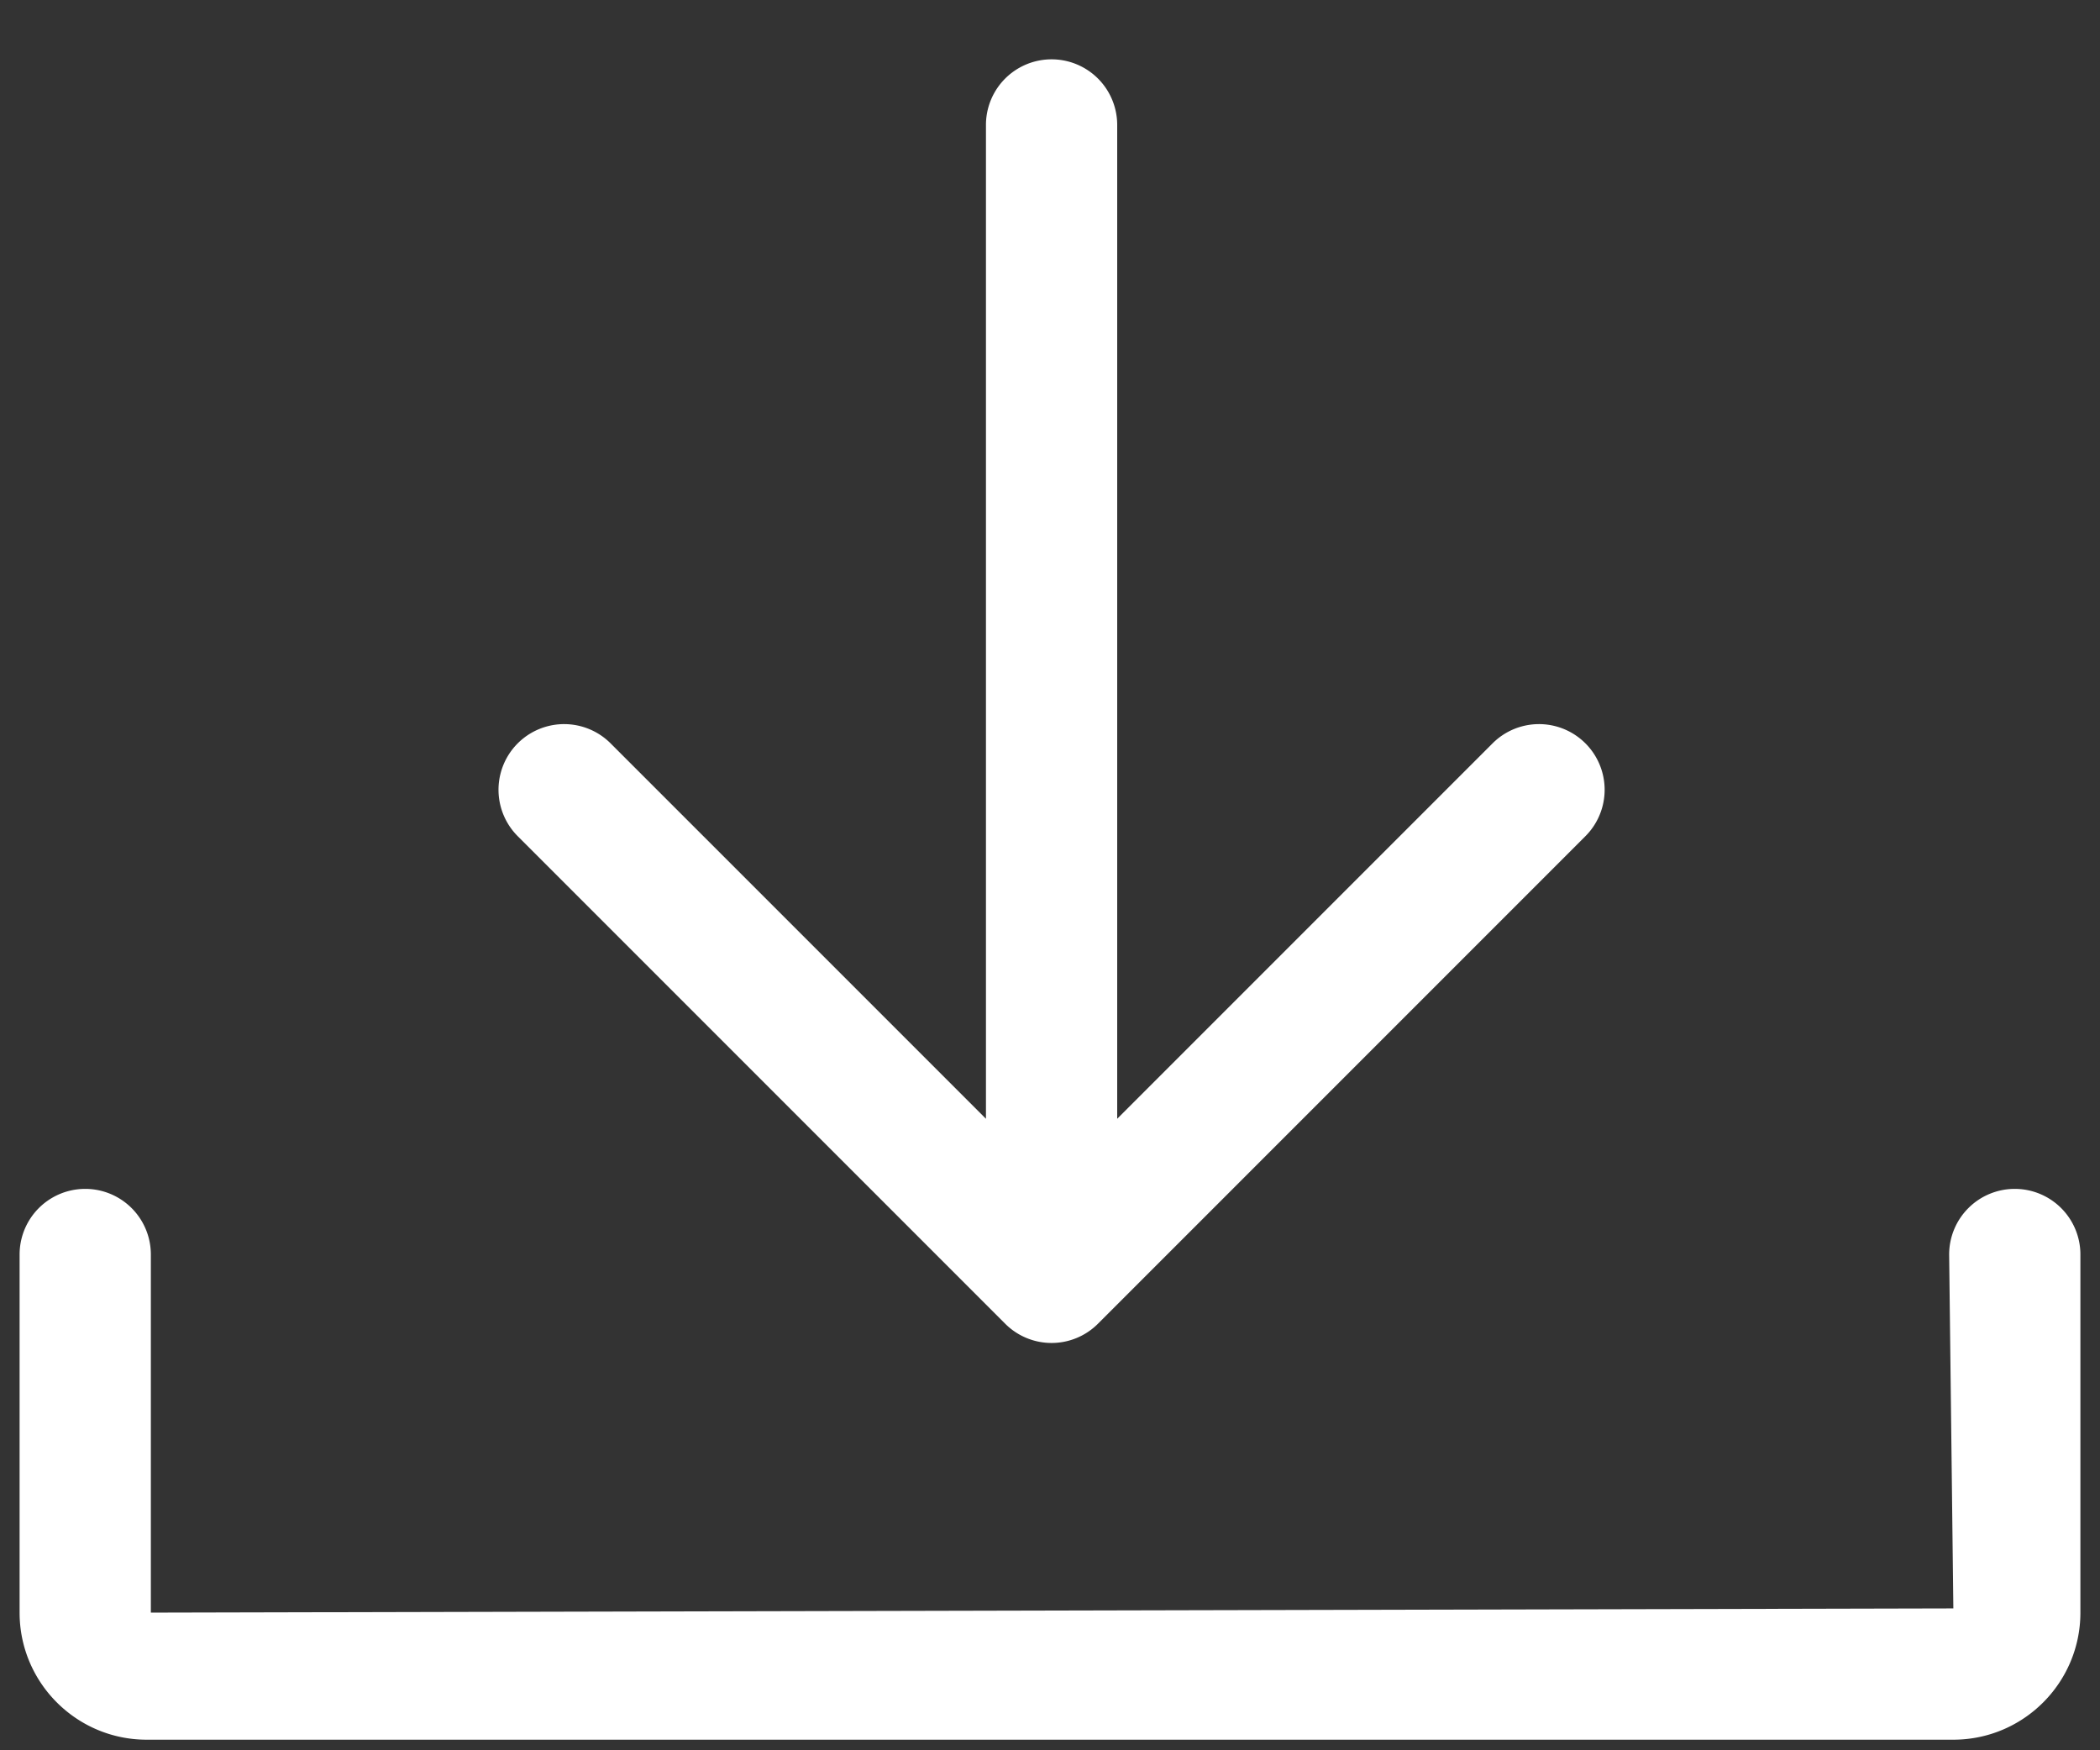
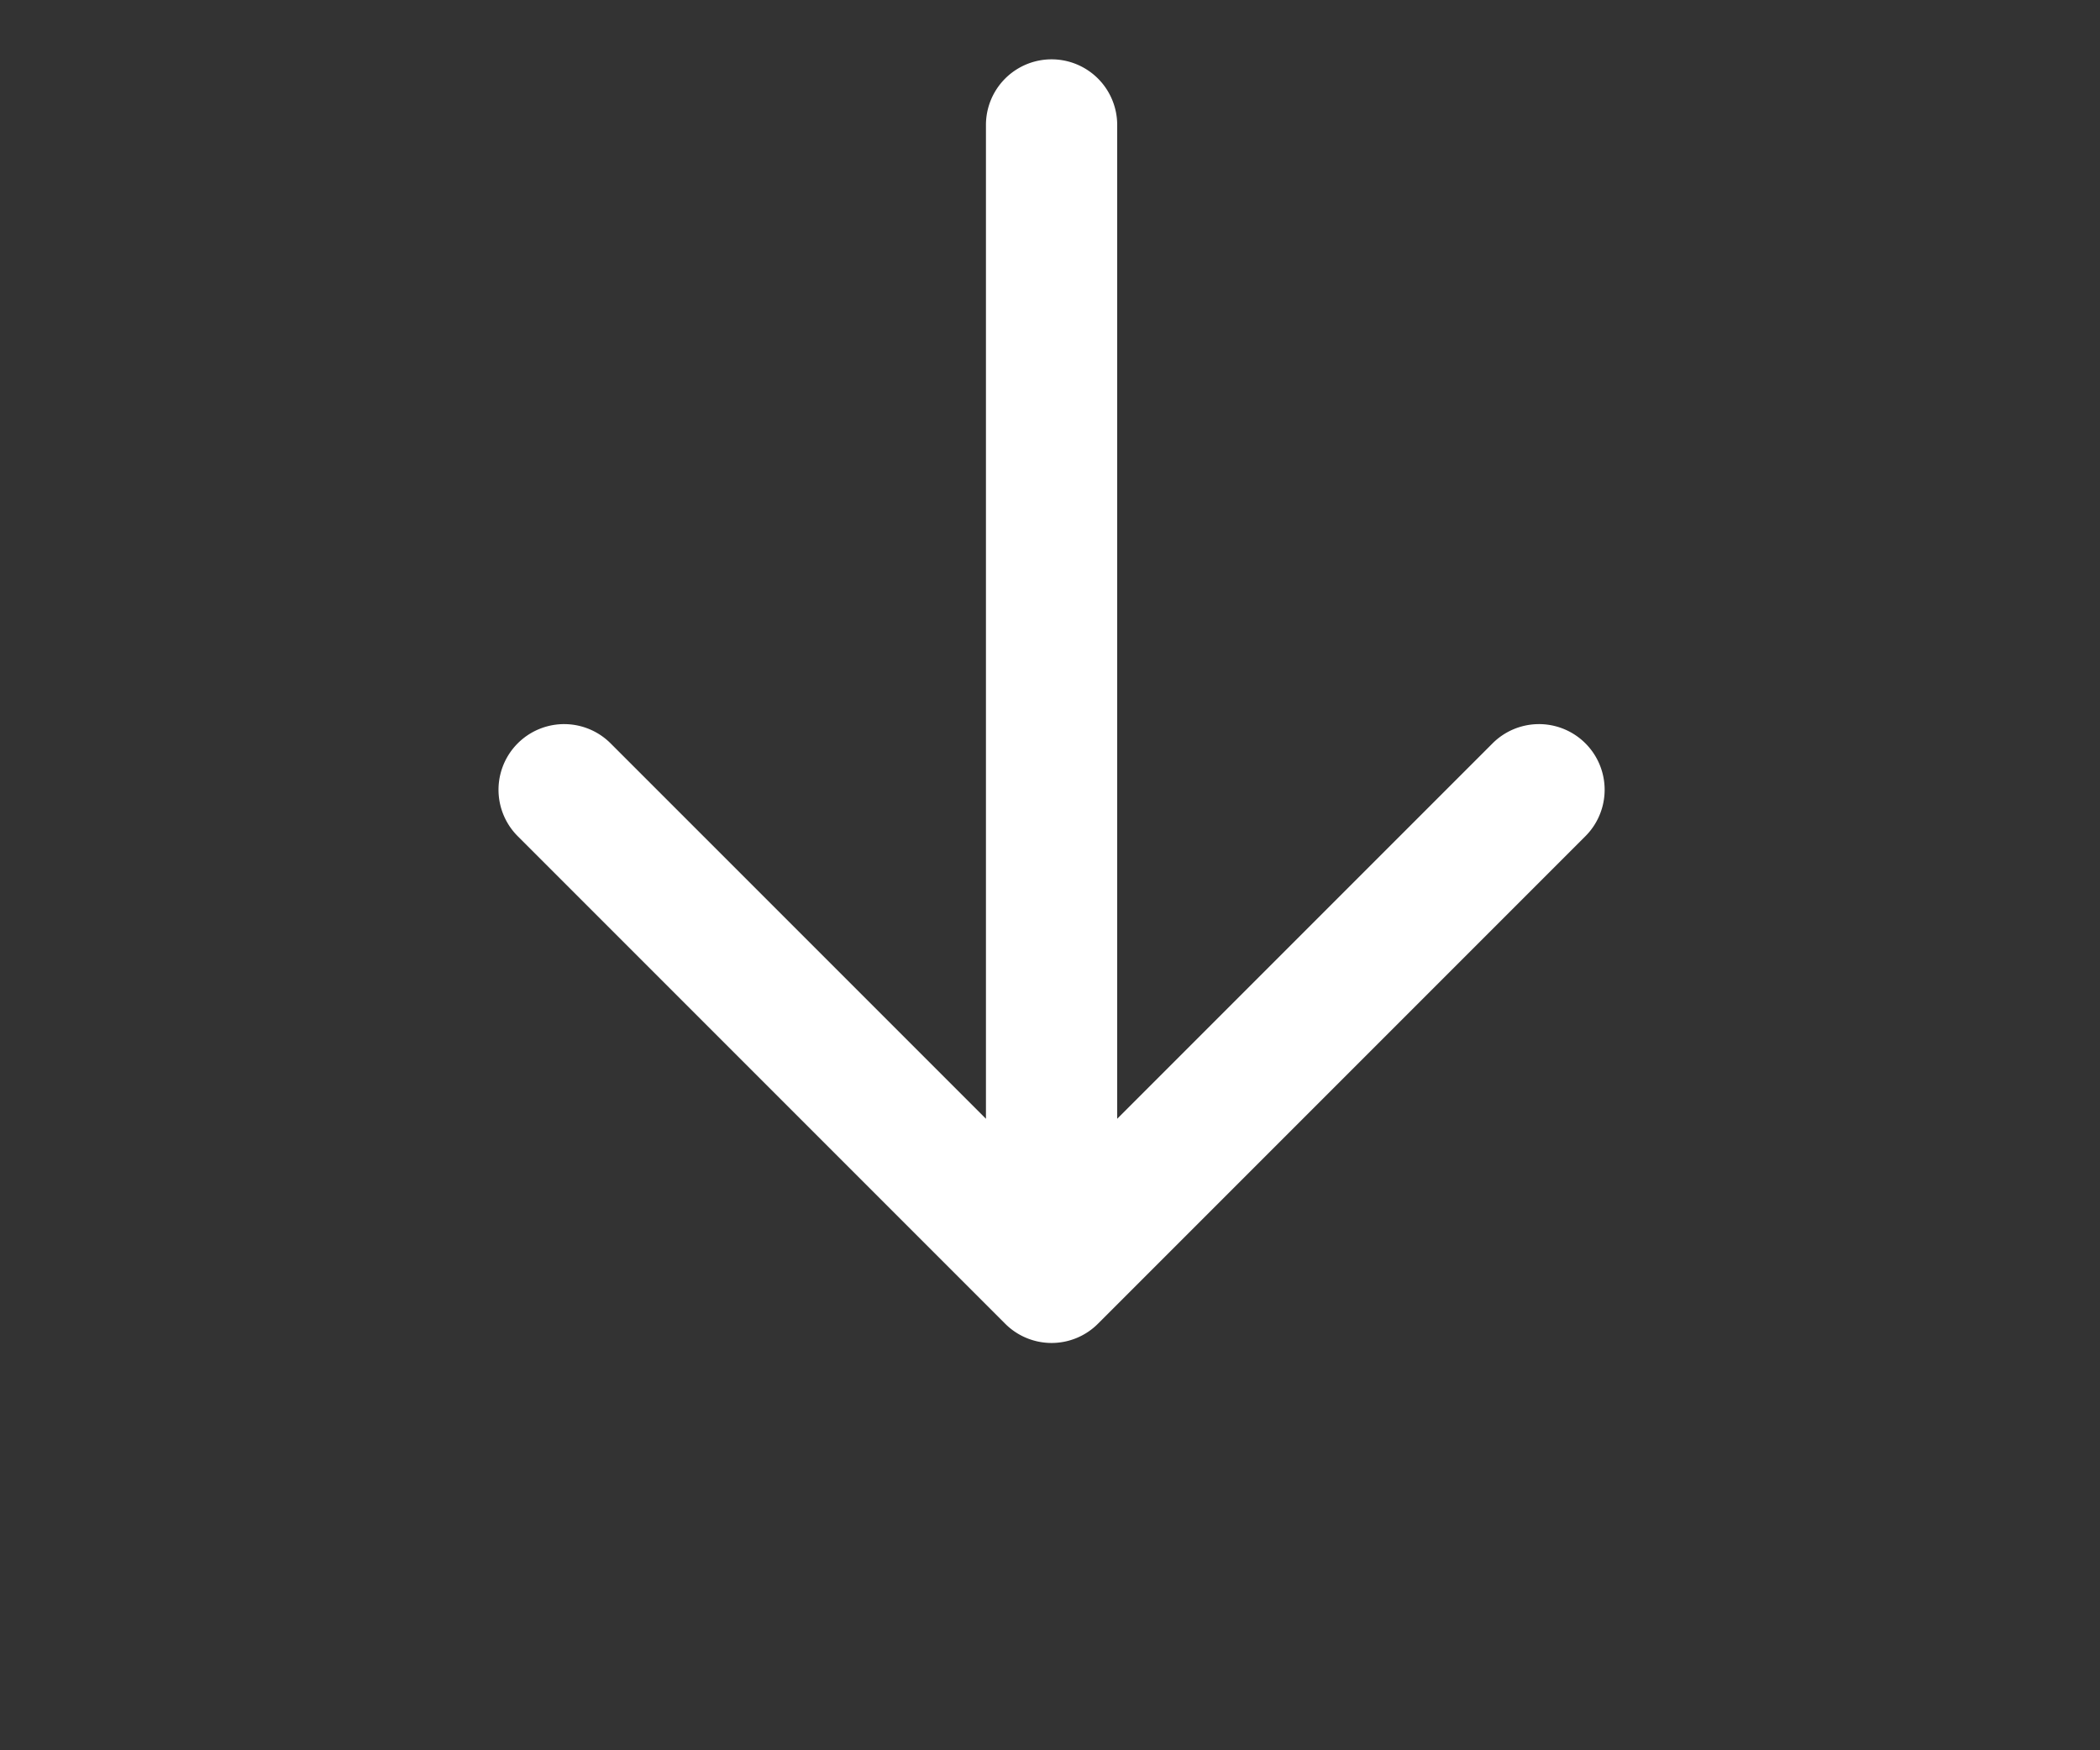
<svg xmlns="http://www.w3.org/2000/svg" width="24" height="20" viewBox="0 0 24 20">
  <rect x="0" y="0" width="24" height="20" fill="#333333" stroke="none" />
  <g fill="#FFF" fill-rule="evenodd">
-     <path d="M23.026 13.585a.75.75 0 0 0-.75.75l.048 4.044-20.6.048v-4.092a.75.75 0 1 0-1.5 0v4.092c0 .801.651 1.452 1.452 1.452h20.648c.801 0 1.452-.651 1.452-1.452v-4.092a.75.75 0 0 0-.75-.75z" />
    <path d="M11.487 15.125a.749.749 0 0 0 1.062 0l5.57-5.57a.75.75 0 1 0-1.061-1.061l-4.29 4.29V1.428a.75.75 0 1 0-1.5 0v11.356l-4.29-4.29a.75.75 0 1 0-1.061 1.061l5.57 5.57z" />
  </g>
</svg>